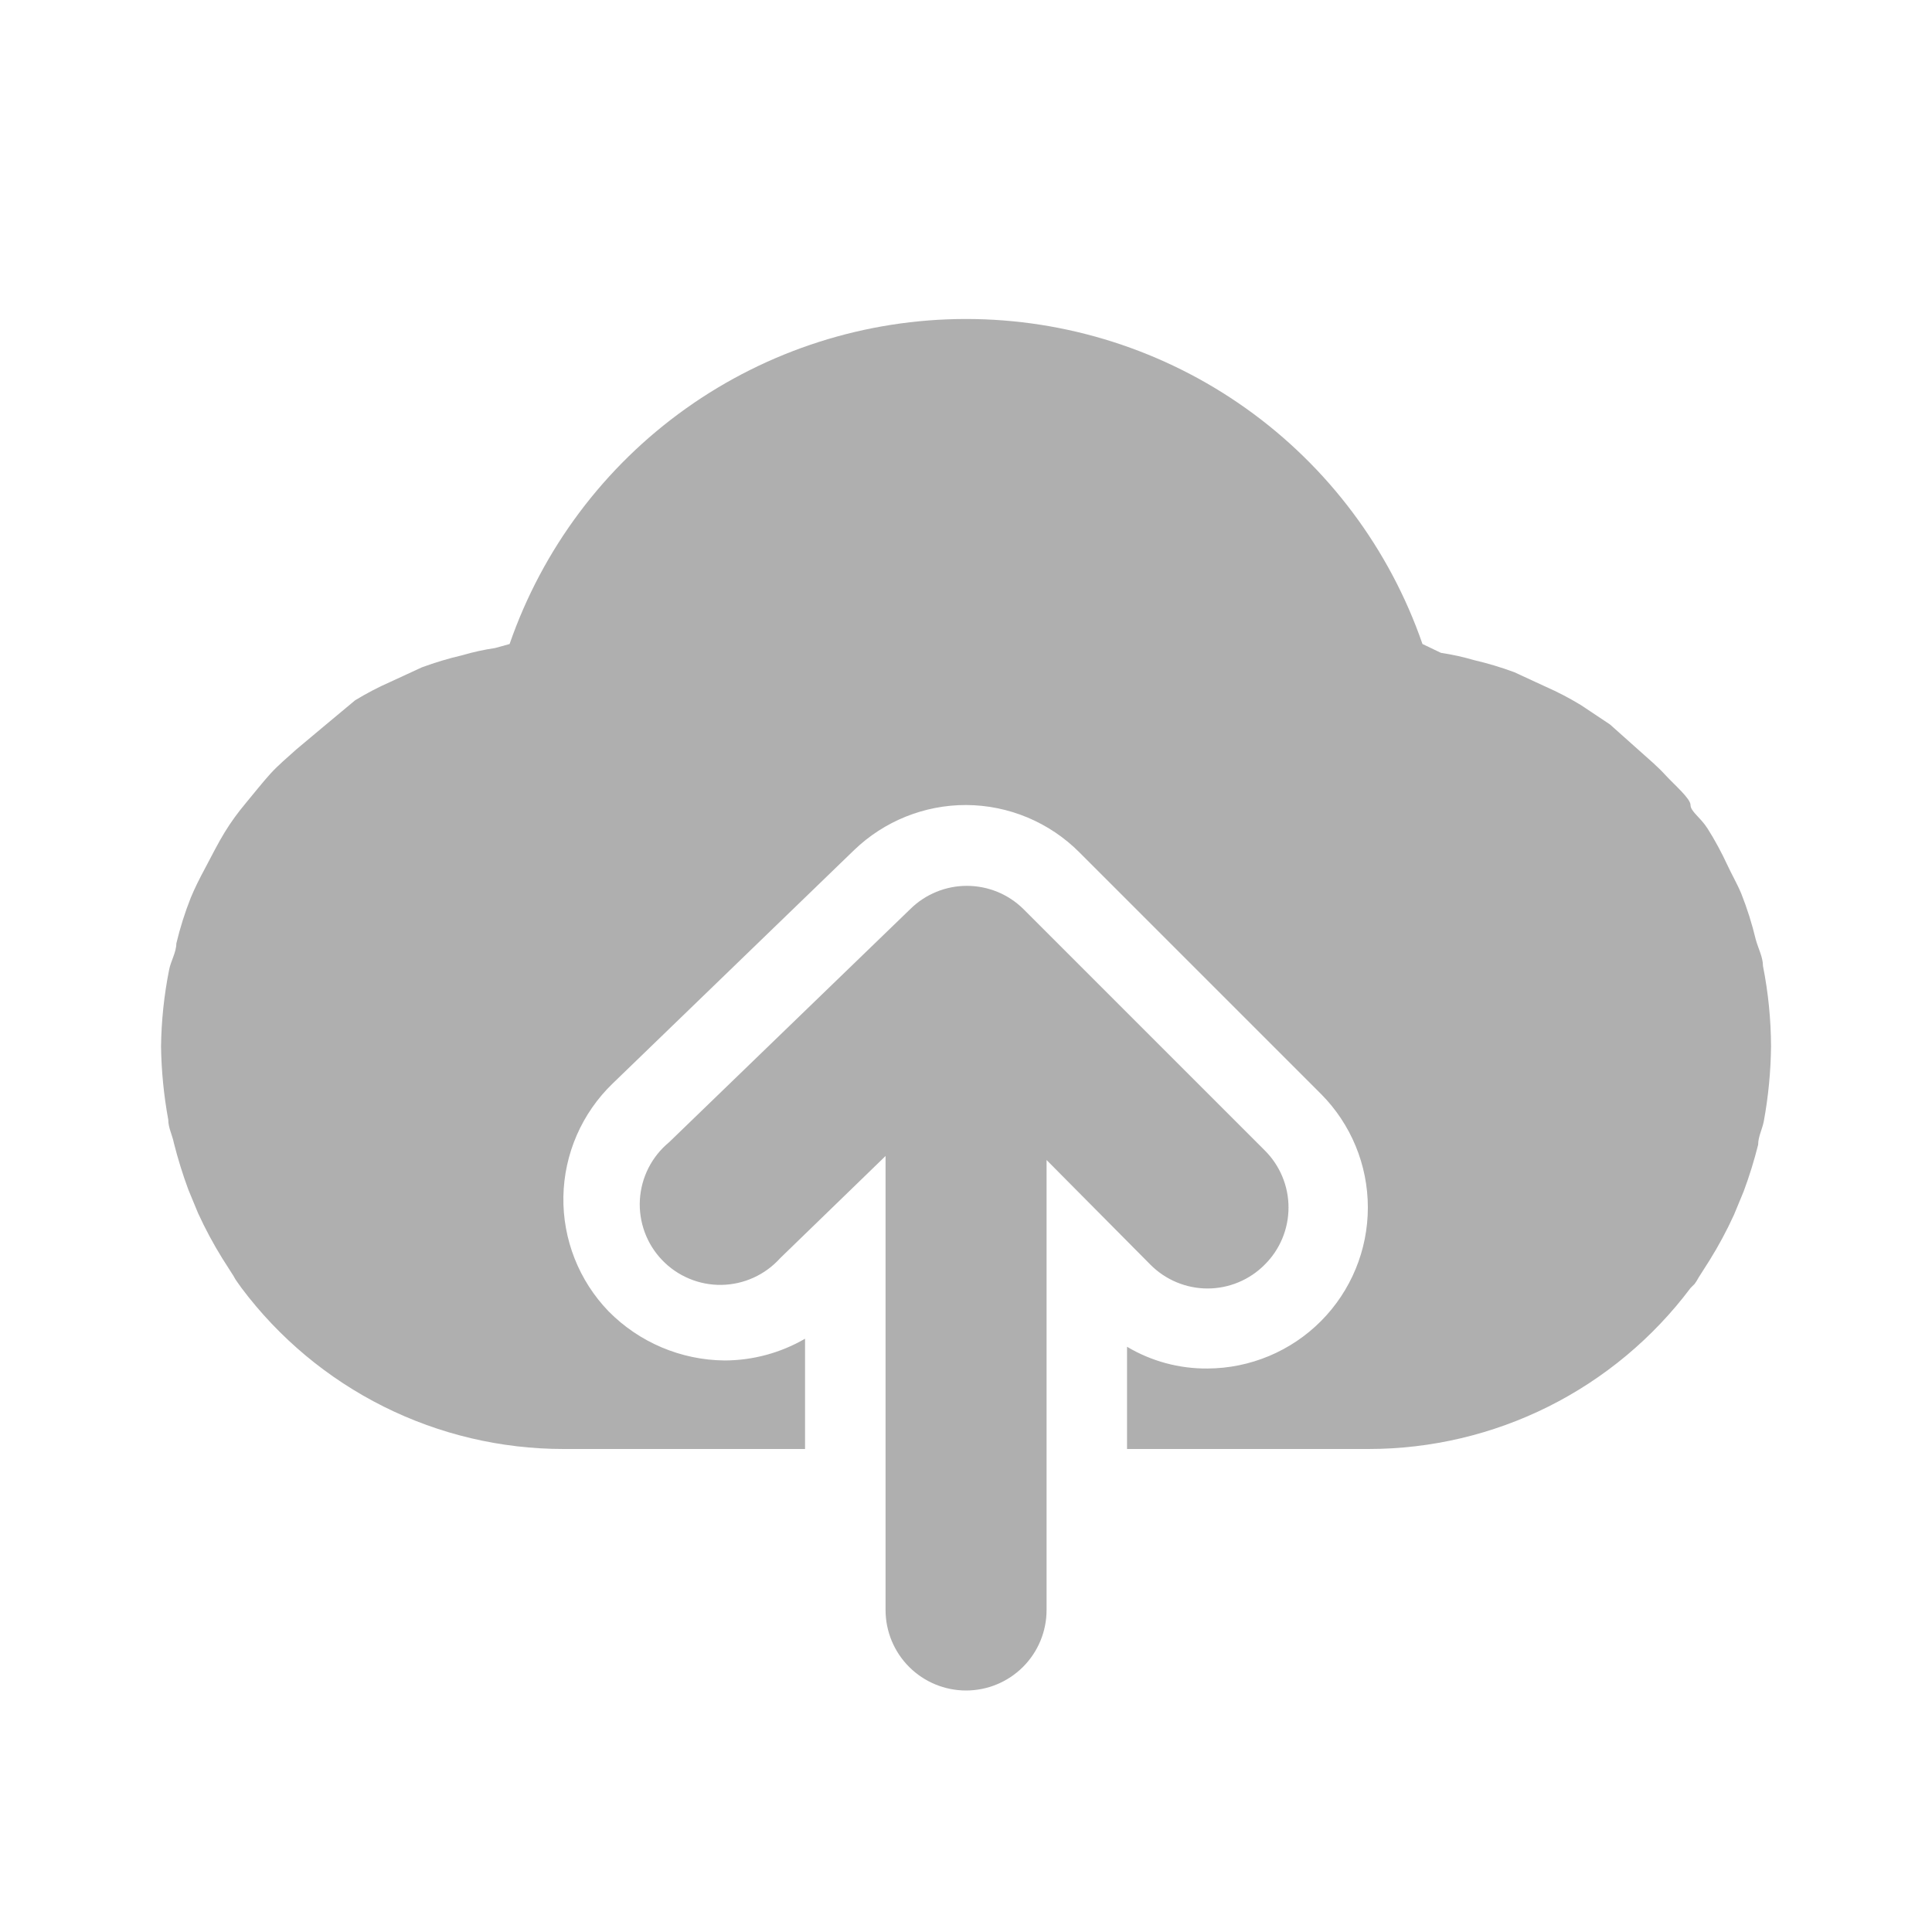
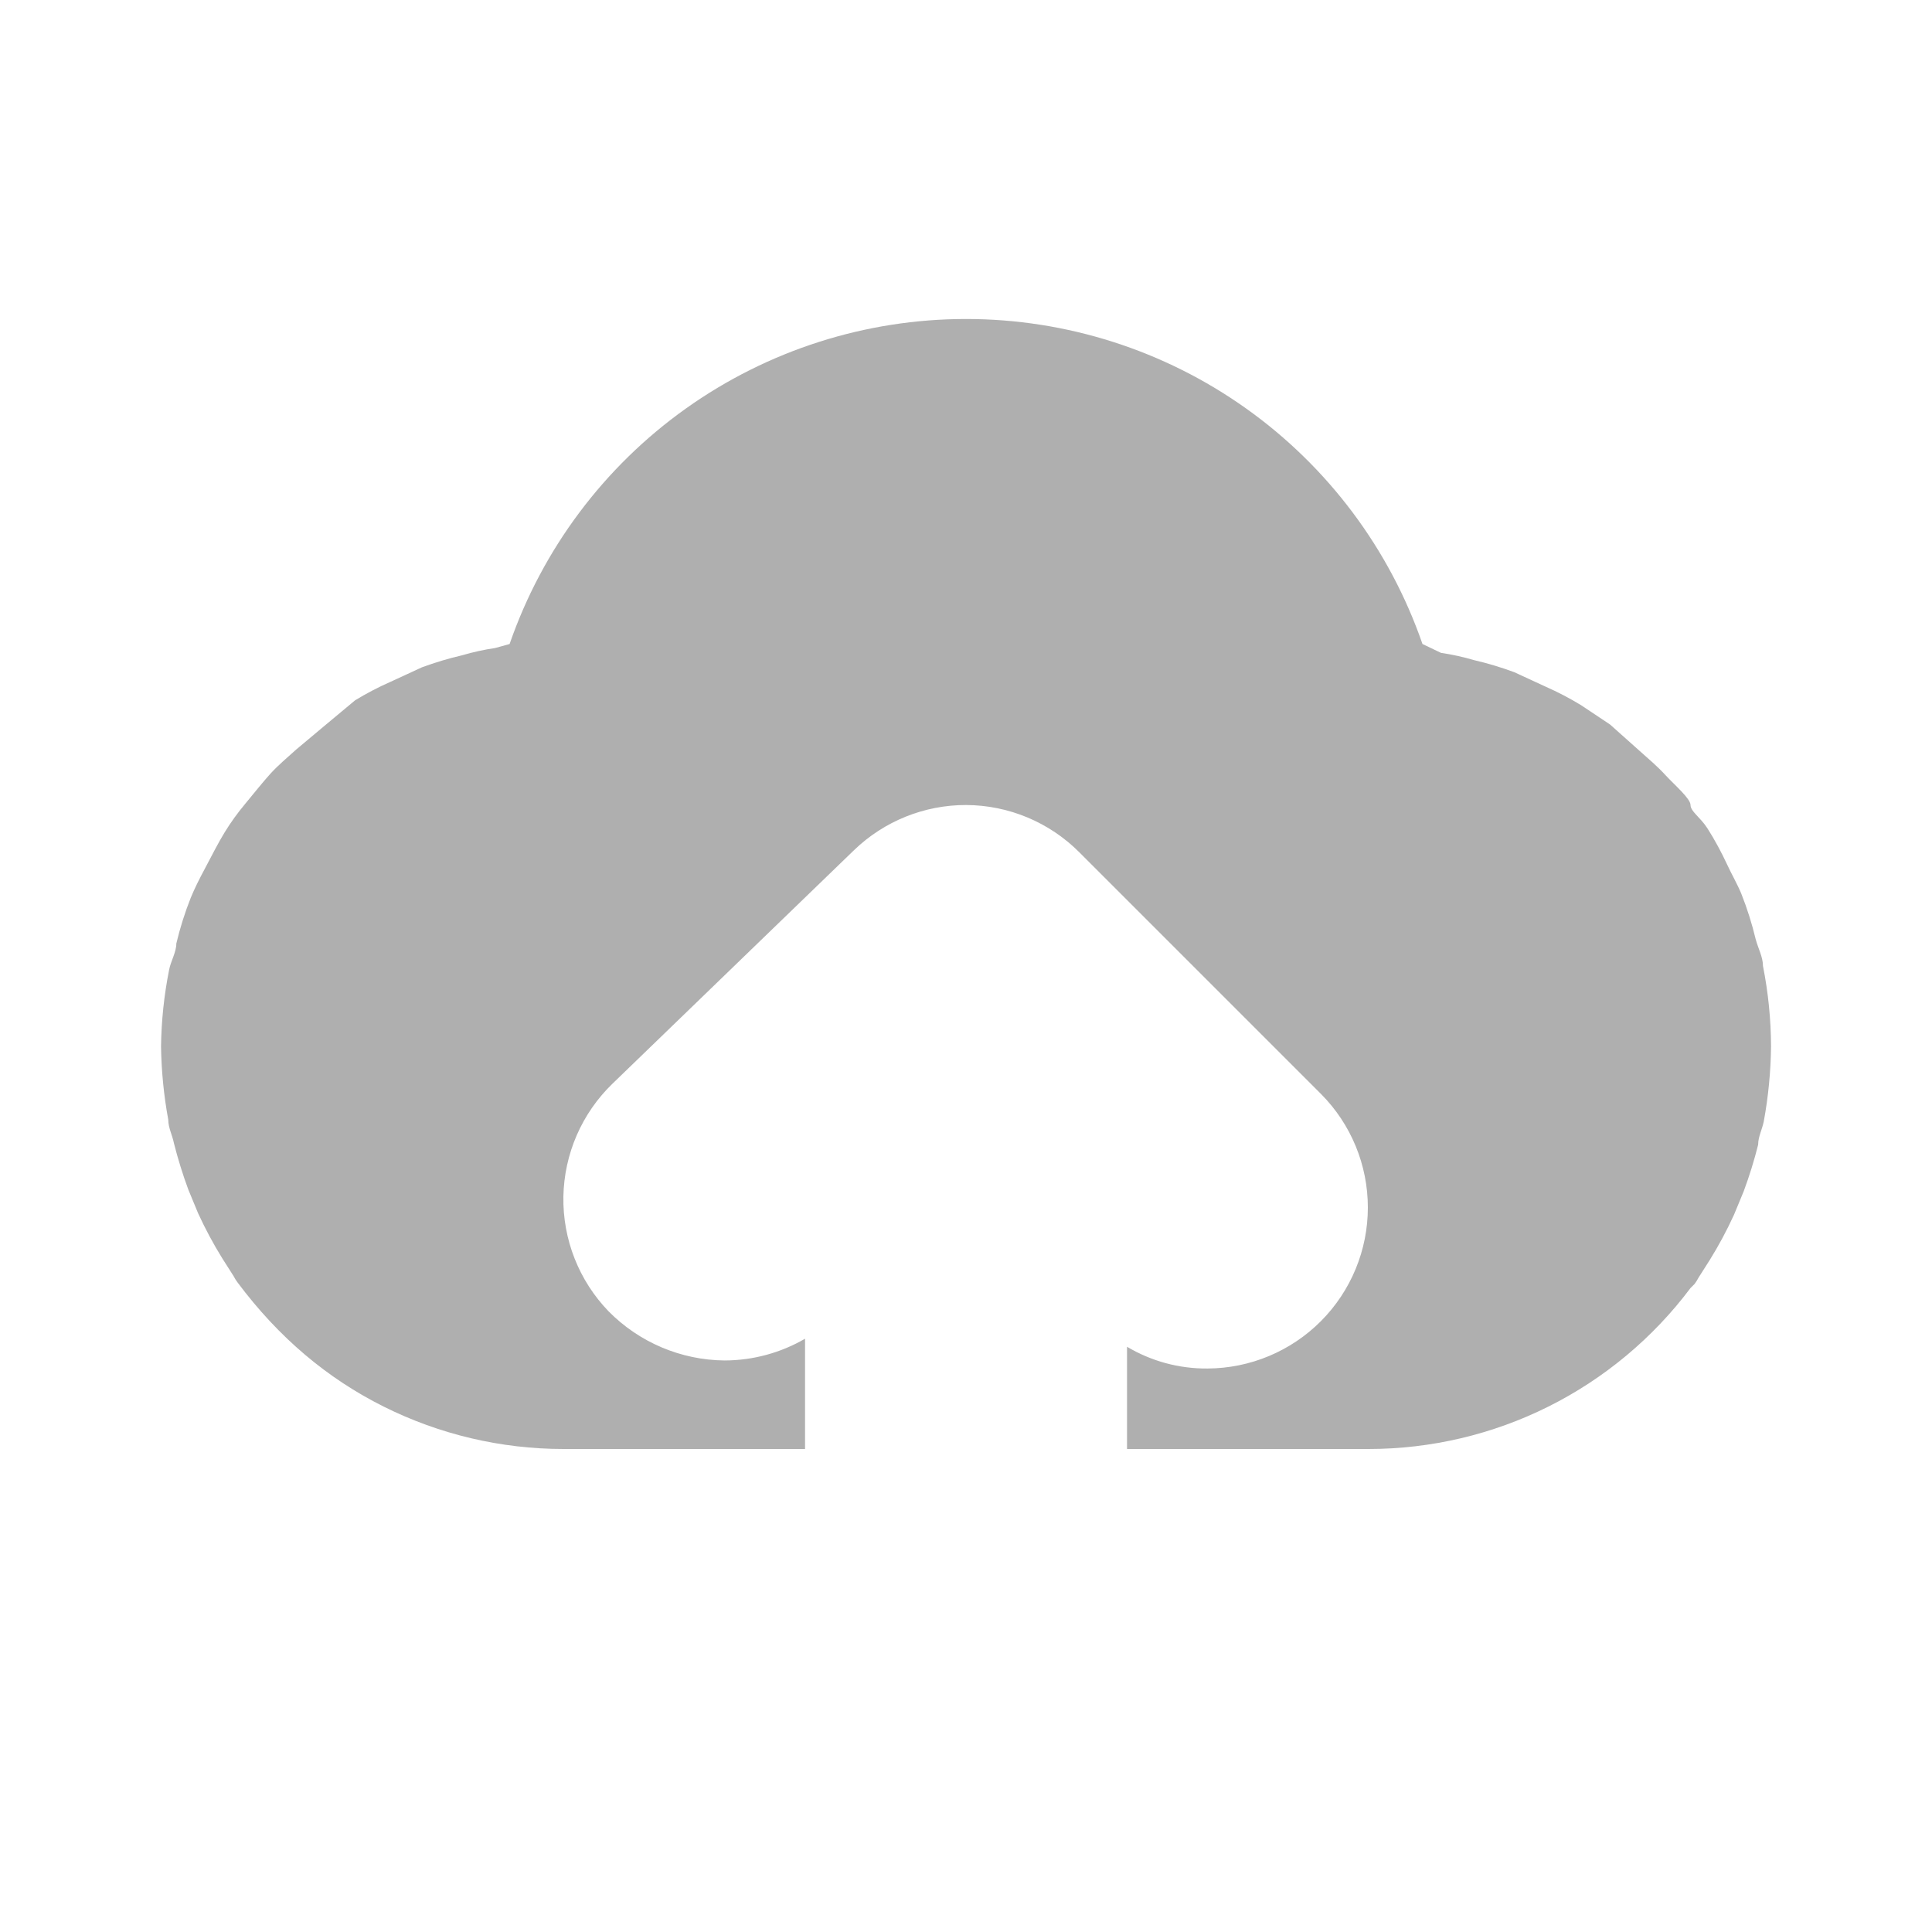
<svg xmlns="http://www.w3.org/2000/svg" width="74" height="74" viewBox="0 0 74 74" fill="none">
-   <path d="M67.526 37C67.526 36.661 67.341 36.322 67.249 35.983C67.106 35.385 66.921 34.797 66.694 34.225C66.54 33.855 66.324 33.485 66.139 33.084C65.954 32.684 65.676 32.16 65.399 31.728C65.121 31.296 64.751 31.08 64.751 30.834C64.751 30.587 64.135 30.063 63.795 29.693C63.456 29.323 63.148 29.076 62.809 28.768L61.668 27.75L60.558 27.01C60.122 26.744 59.669 26.507 59.201 26.301L57.999 25.746C57.495 25.56 56.98 25.405 56.457 25.284C56.043 25.162 55.62 25.069 55.193 25.006L54.484 24.667C53.226 21.032 50.866 17.879 47.732 15.648C44.599 13.417 40.848 12.218 37.001 12.218C33.155 12.218 29.404 13.417 26.27 15.648C23.137 17.879 20.777 21.032 19.519 24.667L18.964 24.821C18.536 24.884 18.114 24.977 17.7 25.099C17.177 25.22 16.662 25.375 16.158 25.561L14.956 26.116C14.488 26.322 14.034 26.559 13.599 26.825L12.489 27.75L11.348 28.706C11.009 29.015 10.67 29.292 10.361 29.631C10.053 29.97 9.714 30.402 9.405 30.772C9.097 31.142 8.85 31.481 8.604 31.882C8.357 32.283 8.11 32.776 7.864 33.239C7.617 33.701 7.463 34.01 7.309 34.38C7.082 34.951 6.897 35.539 6.754 36.137C6.754 36.476 6.538 36.815 6.476 37.154C6.284 38.119 6.181 39.1 6.168 40.084C6.182 41.025 6.275 41.964 6.445 42.889C6.445 43.198 6.6 43.475 6.661 43.784C6.814 44.389 6.999 44.986 7.216 45.572L7.586 46.466C7.858 47.061 8.167 47.637 8.511 48.193L8.943 48.871C8.987 48.958 9.039 49.04 9.097 49.118L9.251 49.334C10.687 51.248 12.549 52.802 14.69 53.873C16.831 54.943 19.191 55.5 21.585 55.5H30.835V51.276C29.898 51.82 28.834 52.107 27.751 52.109C26.081 52.093 24.485 51.417 23.311 50.228C22.748 49.645 22.305 48.957 22.008 48.203C21.711 47.449 21.565 46.643 21.579 45.833C21.594 45.023 21.768 44.223 22.091 43.48C22.415 42.736 22.882 42.065 23.465 41.502L32.715 32.56C33.866 31.451 35.403 30.832 37.001 30.834C38.634 30.84 40.198 31.495 41.349 32.653L50.599 41.903C51.747 43.058 52.392 44.621 52.392 46.25C52.392 47.88 51.747 49.442 50.599 50.598C49.448 51.756 47.884 52.41 46.251 52.417C45.167 52.427 44.1 52.139 43.168 51.584V55.5H52.418C54.811 55.5 57.172 54.943 59.312 53.873C61.453 52.802 63.315 51.248 64.751 49.334L64.906 49.179C64.964 49.102 65.015 49.019 65.06 48.933L65.491 48.255C65.836 47.699 66.145 47.122 66.416 46.528L66.786 45.634C67.004 45.048 67.189 44.451 67.341 43.845C67.341 43.537 67.496 43.26 67.557 42.951C67.731 42.005 67.824 41.046 67.835 40.084C67.831 39.048 67.728 38.016 67.526 37V37Z" fill="#AFAFAF" />
-   <path d="M39.191 34.811C38.615 34.246 37.84 33.93 37.033 33.93C36.226 33.93 35.451 34.246 34.875 34.811L25.625 43.753C25.298 44.023 25.03 44.357 24.838 44.736C24.646 45.114 24.534 45.528 24.509 45.951C24.484 46.374 24.547 46.798 24.694 47.197C24.84 47.595 25.068 47.958 25.361 48.264C25.655 48.571 26.008 48.813 26.4 48.976C26.791 49.14 27.212 49.221 27.636 49.214C28.06 49.207 28.478 49.113 28.864 48.937C29.25 48.762 29.596 48.508 29.88 48.193L33.919 44.277V61.667C33.919 62.485 34.244 63.269 34.822 63.847C35.4 64.425 36.185 64.75 37.002 64.75C37.82 64.75 38.604 64.425 39.183 63.847C39.761 63.269 40.086 62.485 40.086 61.667V44.431L44.063 48.439C44.35 48.728 44.691 48.958 45.067 49.114C45.442 49.271 45.845 49.352 46.252 49.352C46.659 49.352 47.062 49.271 47.438 49.114C47.814 48.958 48.155 48.728 48.441 48.439C48.73 48.153 48.96 47.812 49.116 47.436C49.273 47.06 49.353 46.657 49.353 46.25C49.353 45.843 49.273 45.44 49.116 45.065C48.96 44.689 48.73 44.348 48.441 44.061L39.191 34.811Z" fill="#AFAFAF" />
+   <path d="M67.526 37C67.526 36.661 67.341 36.322 67.249 35.983C67.106 35.385 66.921 34.797 66.694 34.225C66.54 33.855 66.324 33.485 66.139 33.084C65.954 32.684 65.676 32.16 65.399 31.728C65.121 31.296 64.751 31.08 64.751 30.834C64.751 30.587 64.135 30.063 63.795 29.693C63.456 29.323 63.148 29.076 62.809 28.768L61.668 27.75L60.558 27.01C60.122 26.744 59.669 26.507 59.201 26.301L57.999 25.746C57.495 25.56 56.98 25.405 56.457 25.284C56.043 25.162 55.62 25.069 55.193 25.006L54.484 24.667C53.226 21.032 50.866 17.879 47.732 15.648C44.599 13.417 40.848 12.218 37.001 12.218C33.155 12.218 29.404 13.417 26.27 15.648C23.137 17.879 20.777 21.032 19.519 24.667L18.964 24.821C18.536 24.884 18.114 24.977 17.7 25.099C17.177 25.22 16.662 25.375 16.158 25.561L14.956 26.116C14.488 26.322 14.034 26.559 13.599 26.825L12.489 27.75L11.348 28.706C11.009 29.015 10.67 29.292 10.361 29.631C10.053 29.97 9.714 30.402 9.405 30.772C9.097 31.142 8.85 31.481 8.604 31.882C8.357 32.283 8.11 32.776 7.864 33.239C7.617 33.701 7.463 34.01 7.309 34.38C7.082 34.951 6.897 35.539 6.754 36.137C6.754 36.476 6.538 36.815 6.476 37.154C6.284 38.119 6.181 39.1 6.168 40.084C6.182 41.025 6.275 41.964 6.445 42.889C6.445 43.198 6.6 43.475 6.661 43.784C6.814 44.389 6.999 44.986 7.216 45.572L7.586 46.466C7.858 47.061 8.167 47.637 8.511 48.193L8.943 48.871C8.987 48.958 9.039 49.04 9.097 49.118C10.687 51.248 12.549 52.802 14.69 53.873C16.831 54.943 19.191 55.5 21.585 55.5H30.835V51.276C29.898 51.82 28.834 52.107 27.751 52.109C26.081 52.093 24.485 51.417 23.311 50.228C22.748 49.645 22.305 48.957 22.008 48.203C21.711 47.449 21.565 46.643 21.579 45.833C21.594 45.023 21.768 44.223 22.091 43.48C22.415 42.736 22.882 42.065 23.465 41.502L32.715 32.56C33.866 31.451 35.403 30.832 37.001 30.834C38.634 30.84 40.198 31.495 41.349 32.653L50.599 41.903C51.747 43.058 52.392 44.621 52.392 46.25C52.392 47.88 51.747 49.442 50.599 50.598C49.448 51.756 47.884 52.41 46.251 52.417C45.167 52.427 44.1 52.139 43.168 51.584V55.5H52.418C54.811 55.5 57.172 54.943 59.312 53.873C61.453 52.802 63.315 51.248 64.751 49.334L64.906 49.179C64.964 49.102 65.015 49.019 65.06 48.933L65.491 48.255C65.836 47.699 66.145 47.122 66.416 46.528L66.786 45.634C67.004 45.048 67.189 44.451 67.341 43.845C67.341 43.537 67.496 43.26 67.557 42.951C67.731 42.005 67.824 41.046 67.835 40.084C67.831 39.048 67.728 38.016 67.526 37V37Z" fill="#AFAFAF" />
</svg>